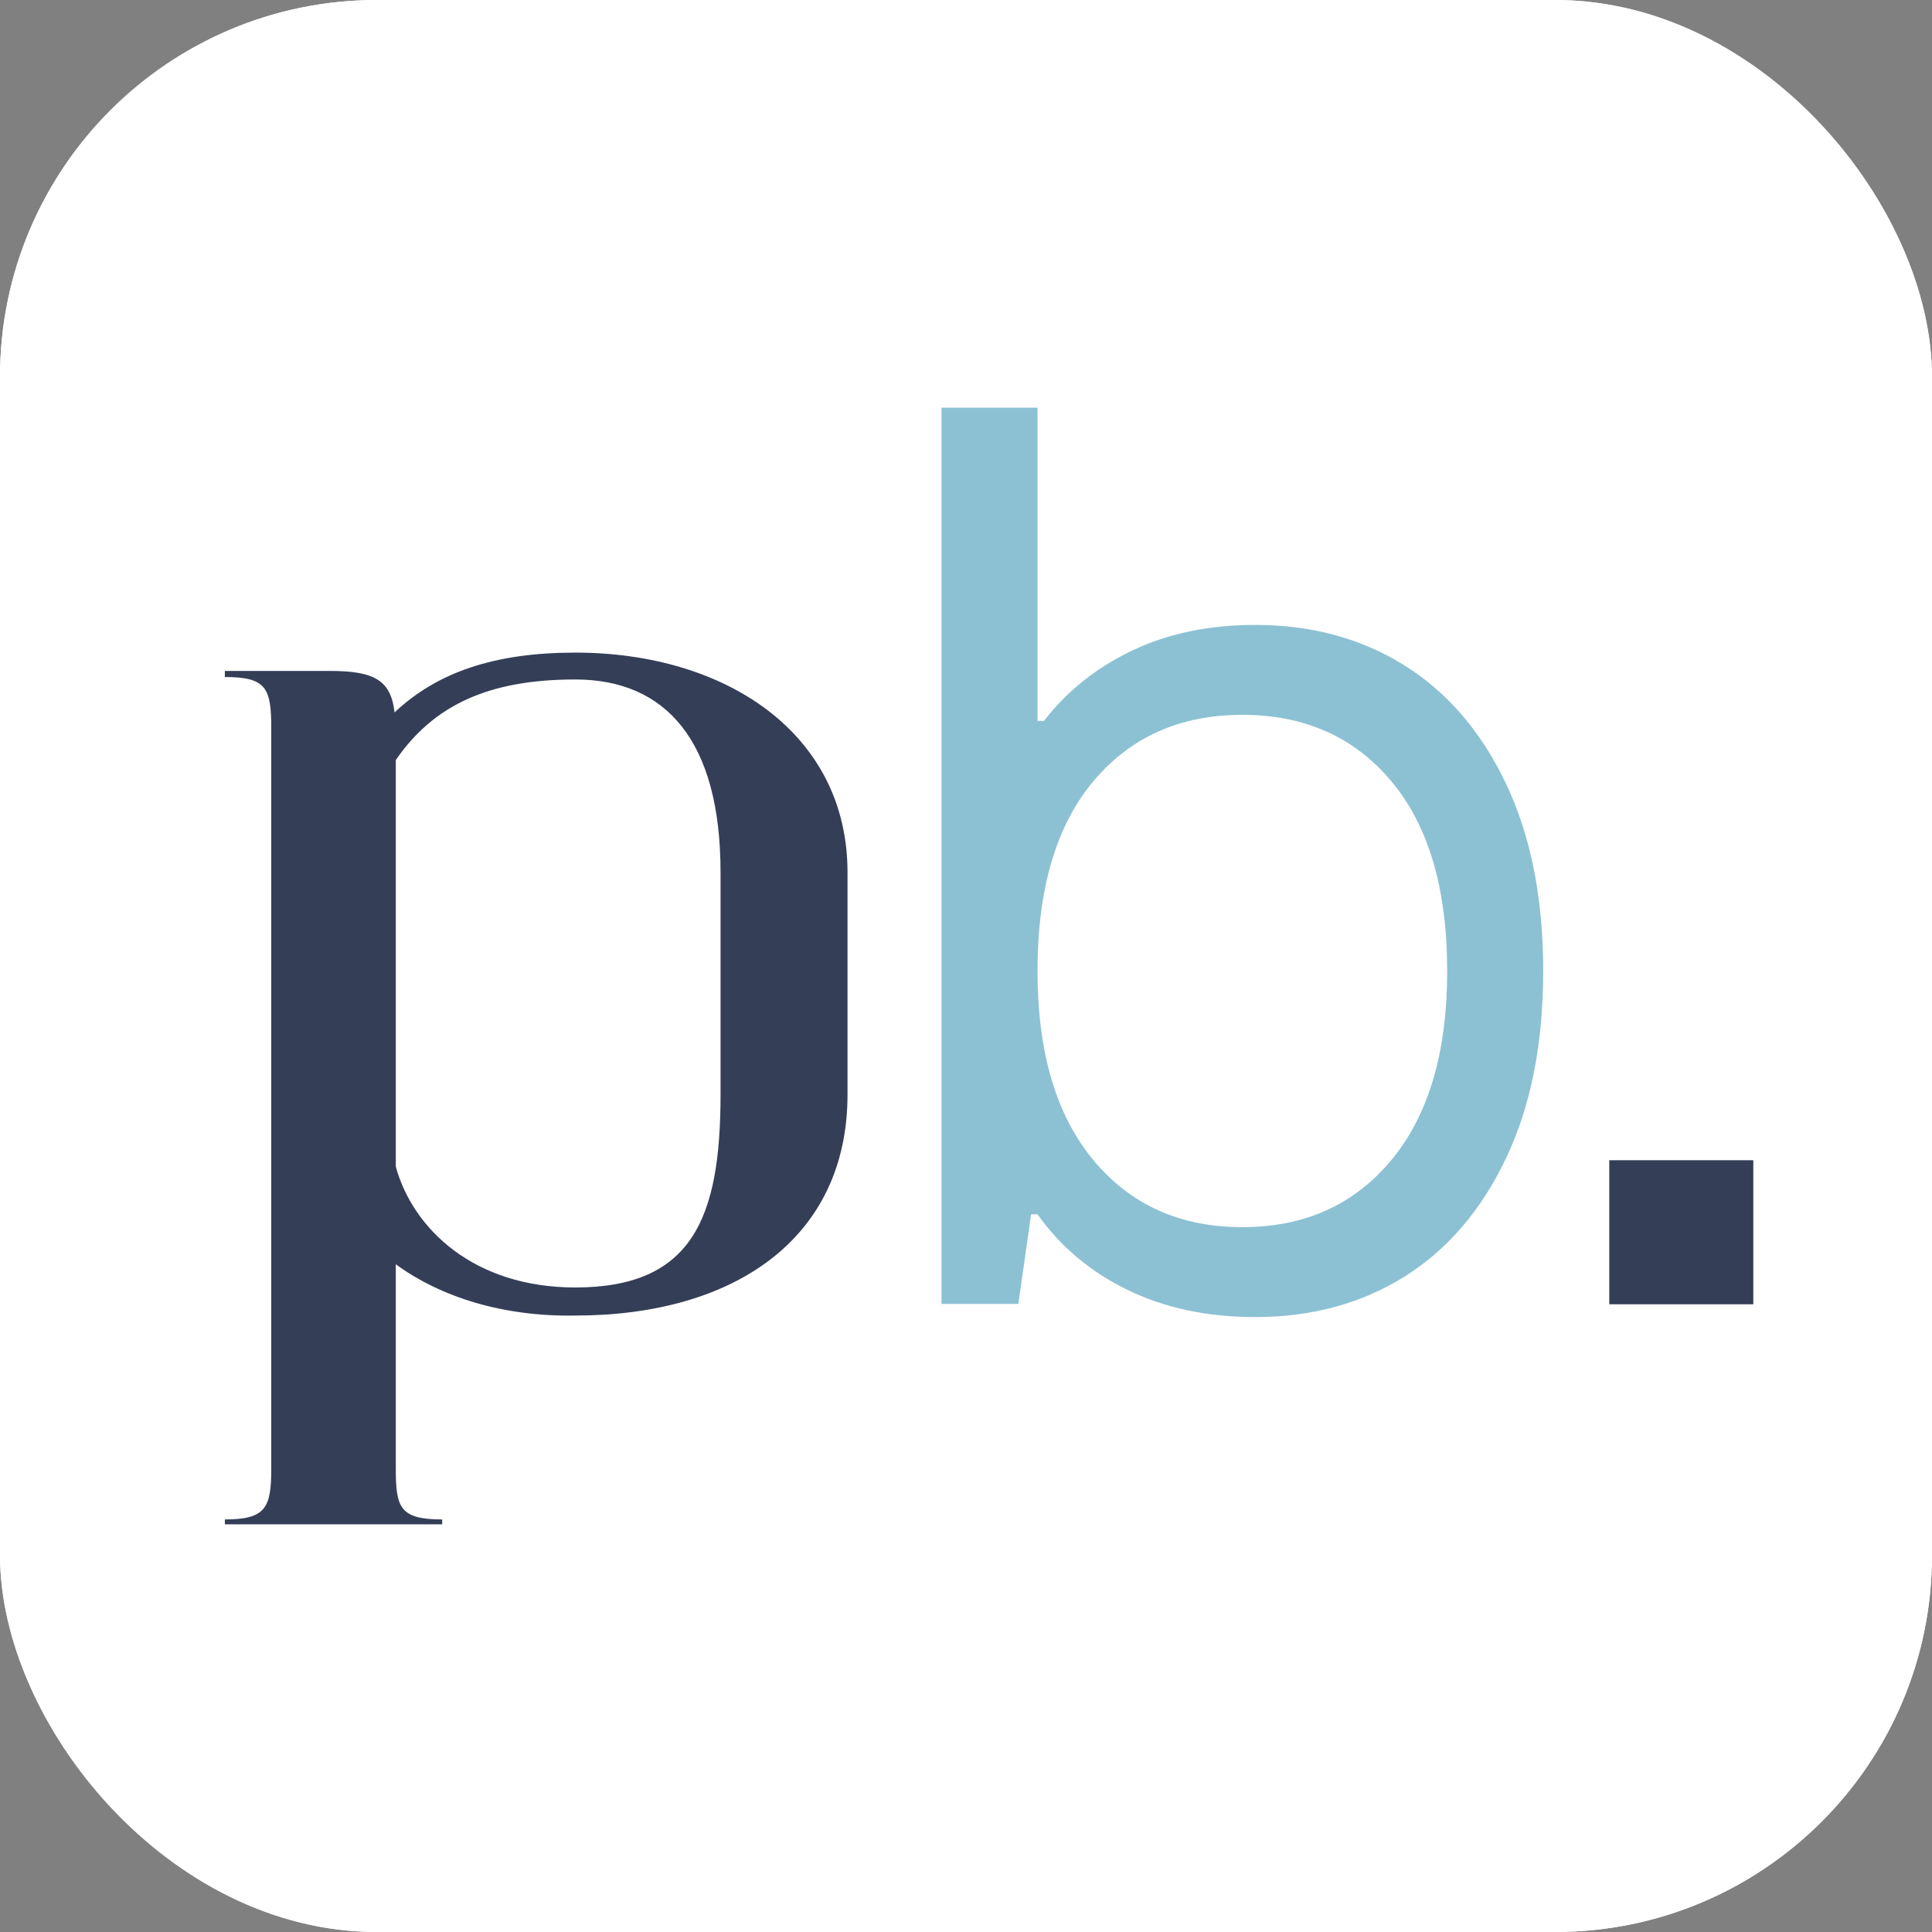
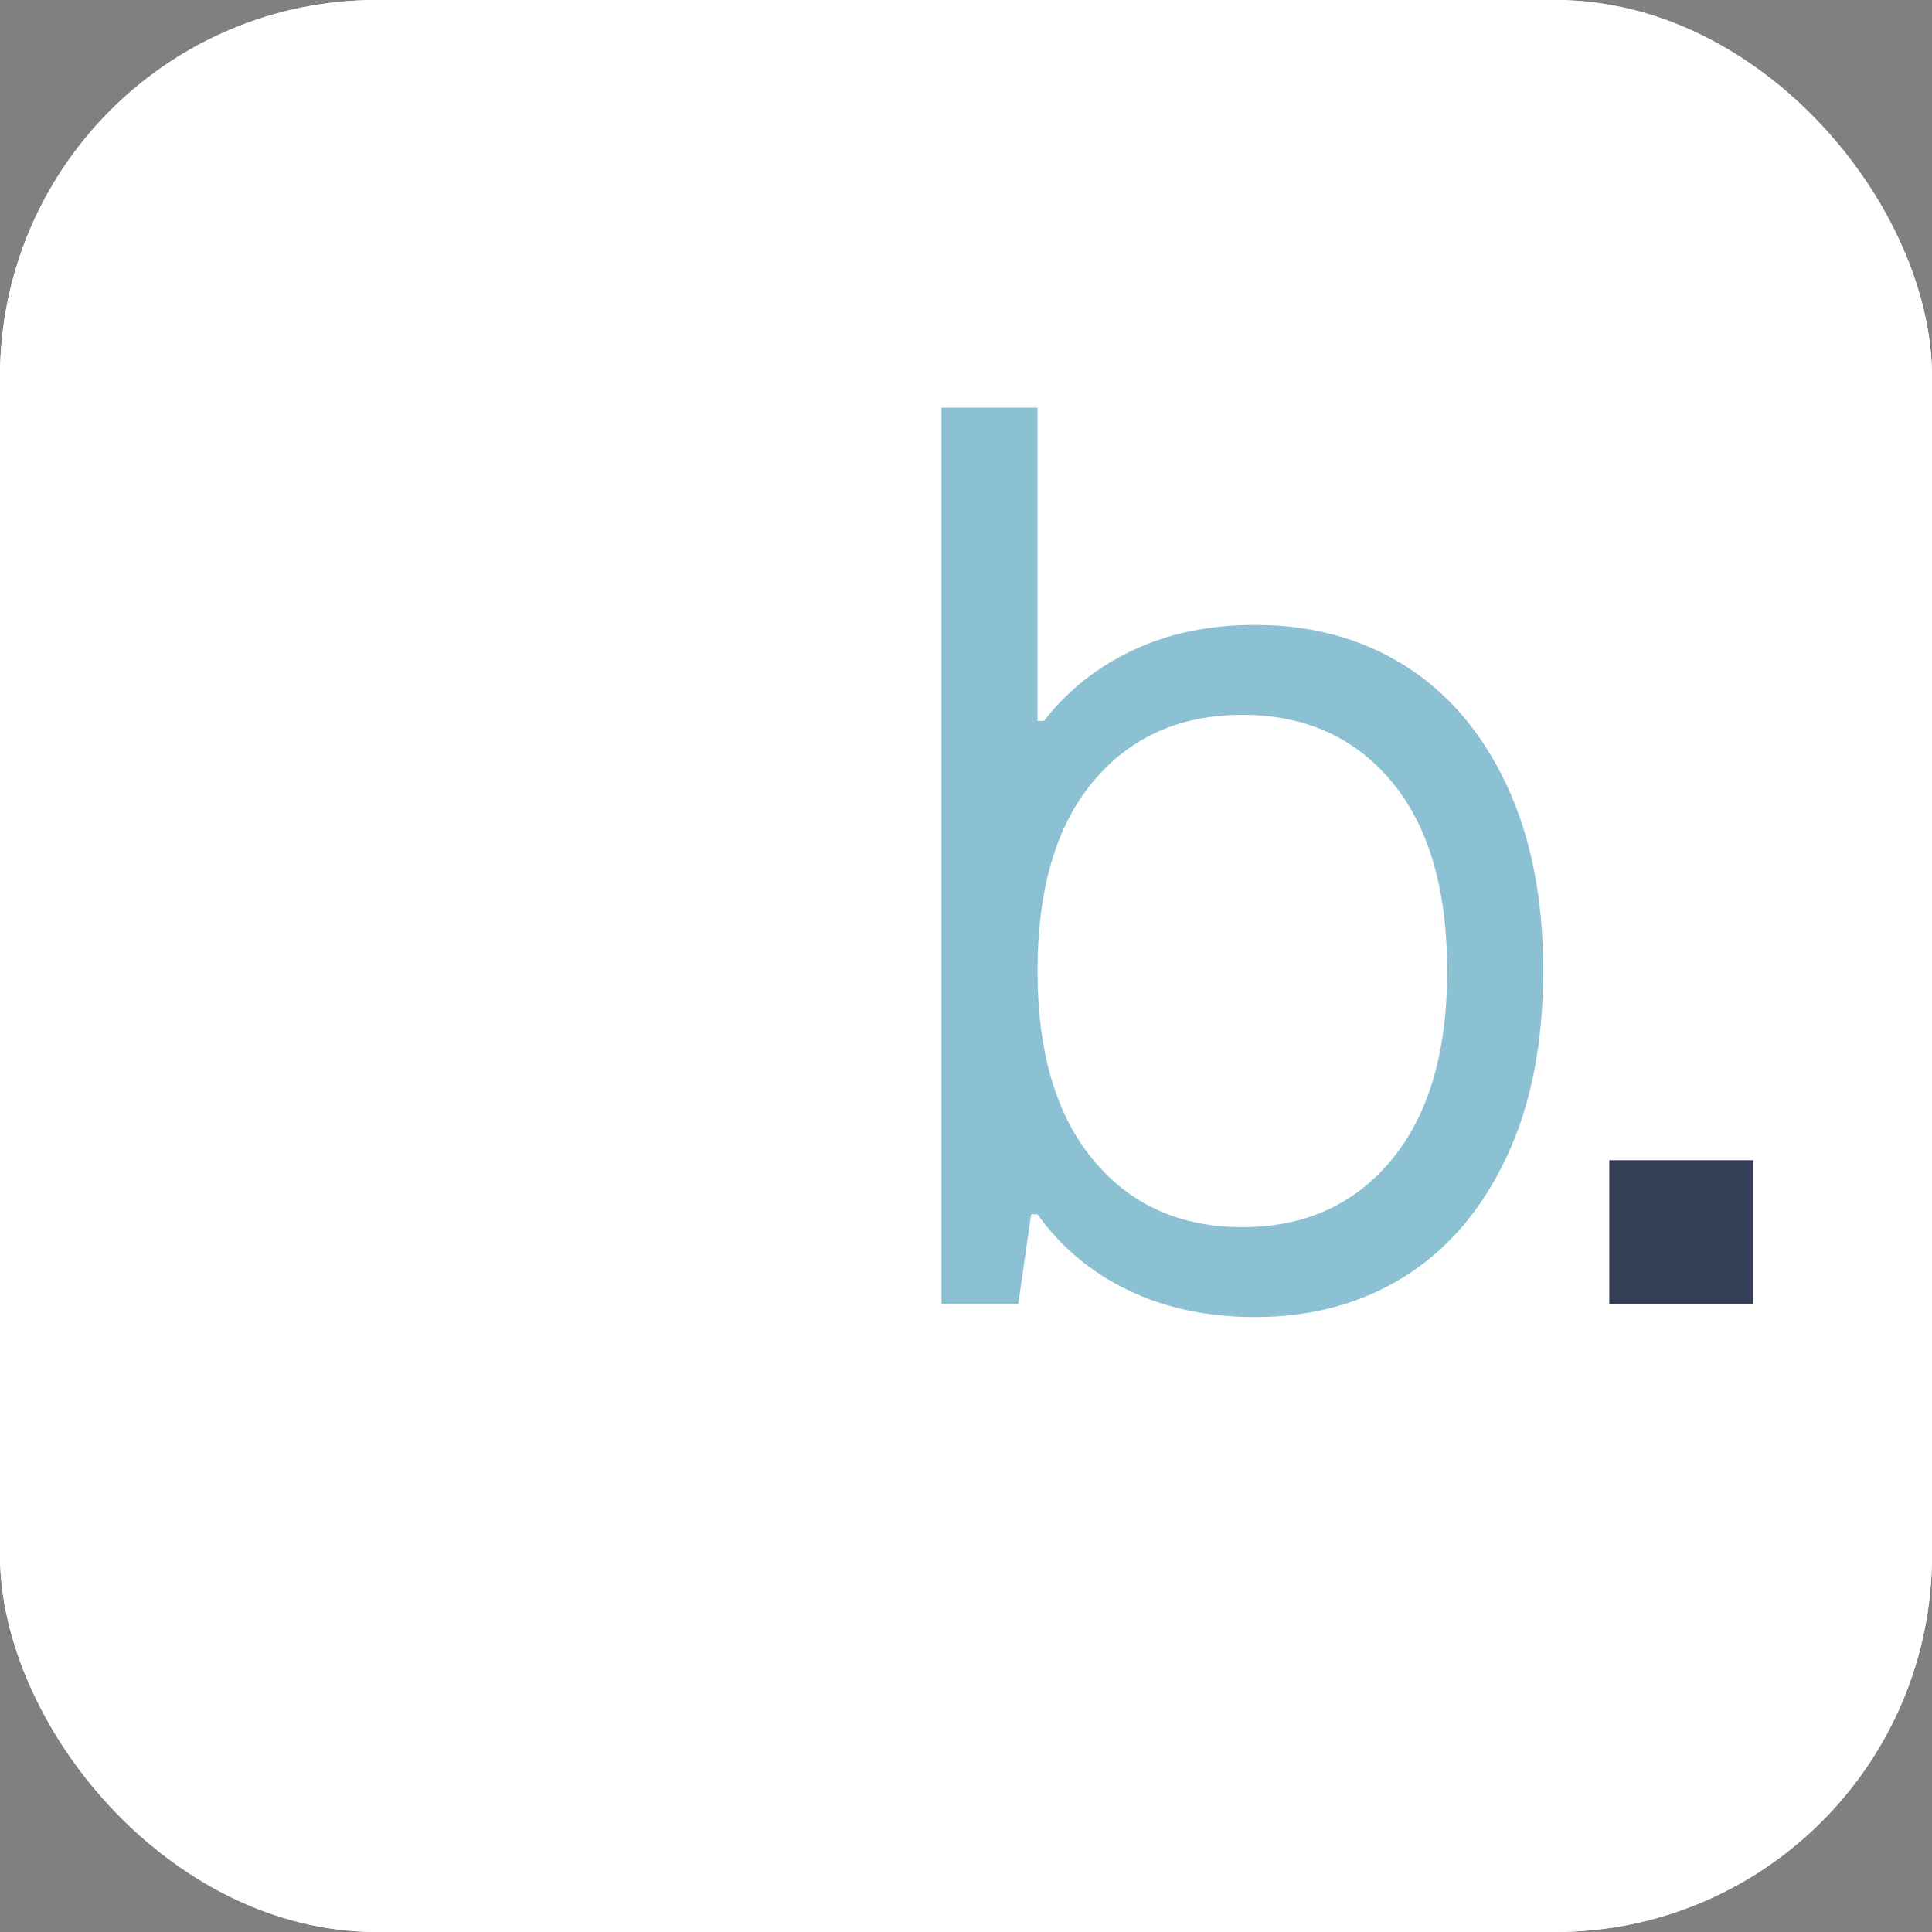
<svg xmlns="http://www.w3.org/2000/svg" id="Layer_1" data-name="Layer 1" viewBox="0 0 512 512">
  <rect x="0" y="0" width="512" height="512" fill="#808080" stroke="none" />
  <defs>
    <style>
      .cls-1 {
        fill: #fff;
      }

      .cls-2 {
        fill: #353e57;
      }

      .cls-3 {
        fill: #8cc1d3;
      }
    </style>
  </defs>
  <rect class="cls-1" width="512" height="512" rx="99.78" ry="99.78" />
  <rect class="cls-1" x="0" width="512" height="512" rx="100" ry="100" />
  <path class="cls-3" d="M298.873,341.87c-9.841-4.778-17.811-11.468-23.92-20.063h-1.695l-3.393,23.749h-20.355V108.037h25.443v83.02h1.699c6.105-7.916,13.908-14.134,23.406-18.661,9.498-4.523,20.355-6.787,32.573-6.787,14.929,0,28.104,3.569,39.527,10.703s20.41,17.606,26.97,31.418c6.561,13.816,9.841,30.347,9.841,49.593,0,19.251-3.28,35.782-9.841,49.593-6.561,13.816-15.548,24.288-26.97,31.422s-24.598,10.699-39.527,10.699c-12.669,0-23.92-2.393-33.757-7.167ZM368.764,307.386c9.837-11.879,14.757-28.564,14.757-50.062,0-21.724-4.92-38.468-14.757-50.234-9.841-11.766-23.016-17.648-39.527-17.648s-29.686,5.883-39.527,17.648c-9.841,11.766-14.757,28.51-14.757,50.234,0,21.498,4.916,38.184,14.757,50.062,9.841,11.883,23.016,17.82,39.527,17.82s29.686-5.937,39.527-17.82Z" />
-   <path class="cls-2" d="M224.601,231.188v58.886c0,38.179-30.09,58.562-72.151,58.562-19.089.324-35.59-4.853-47.562-13.589v54.033c0,10.353.971,13.589,12.295,13.589v1.294h-57.592v-1.294c11.001,0,12.295-3.236,12.295-13.589v-196.071c0-10.677-1.294-13.589-12.295-13.589v-1.618h27.825c11.971,0,16.177,2.588,17.148,11.001,11.324-10.677,26.531-15.854,47.885-15.854,39.796,0,72.151,21.354,72.151,58.239ZM190.952,231.188c0-34.943-14.56-51.121-38.502-51.121-22.972,0-37.532,6.794-47.562,21.354v107.742c4.53,16.501,20.707,32.031,47.562,32.031,31.061,0,38.502-18.442,38.502-51.121v-58.886Z" />
  <rect class="cls-2" x="426.474" y="307.474" width="38.173" height="38.173" />
</svg>